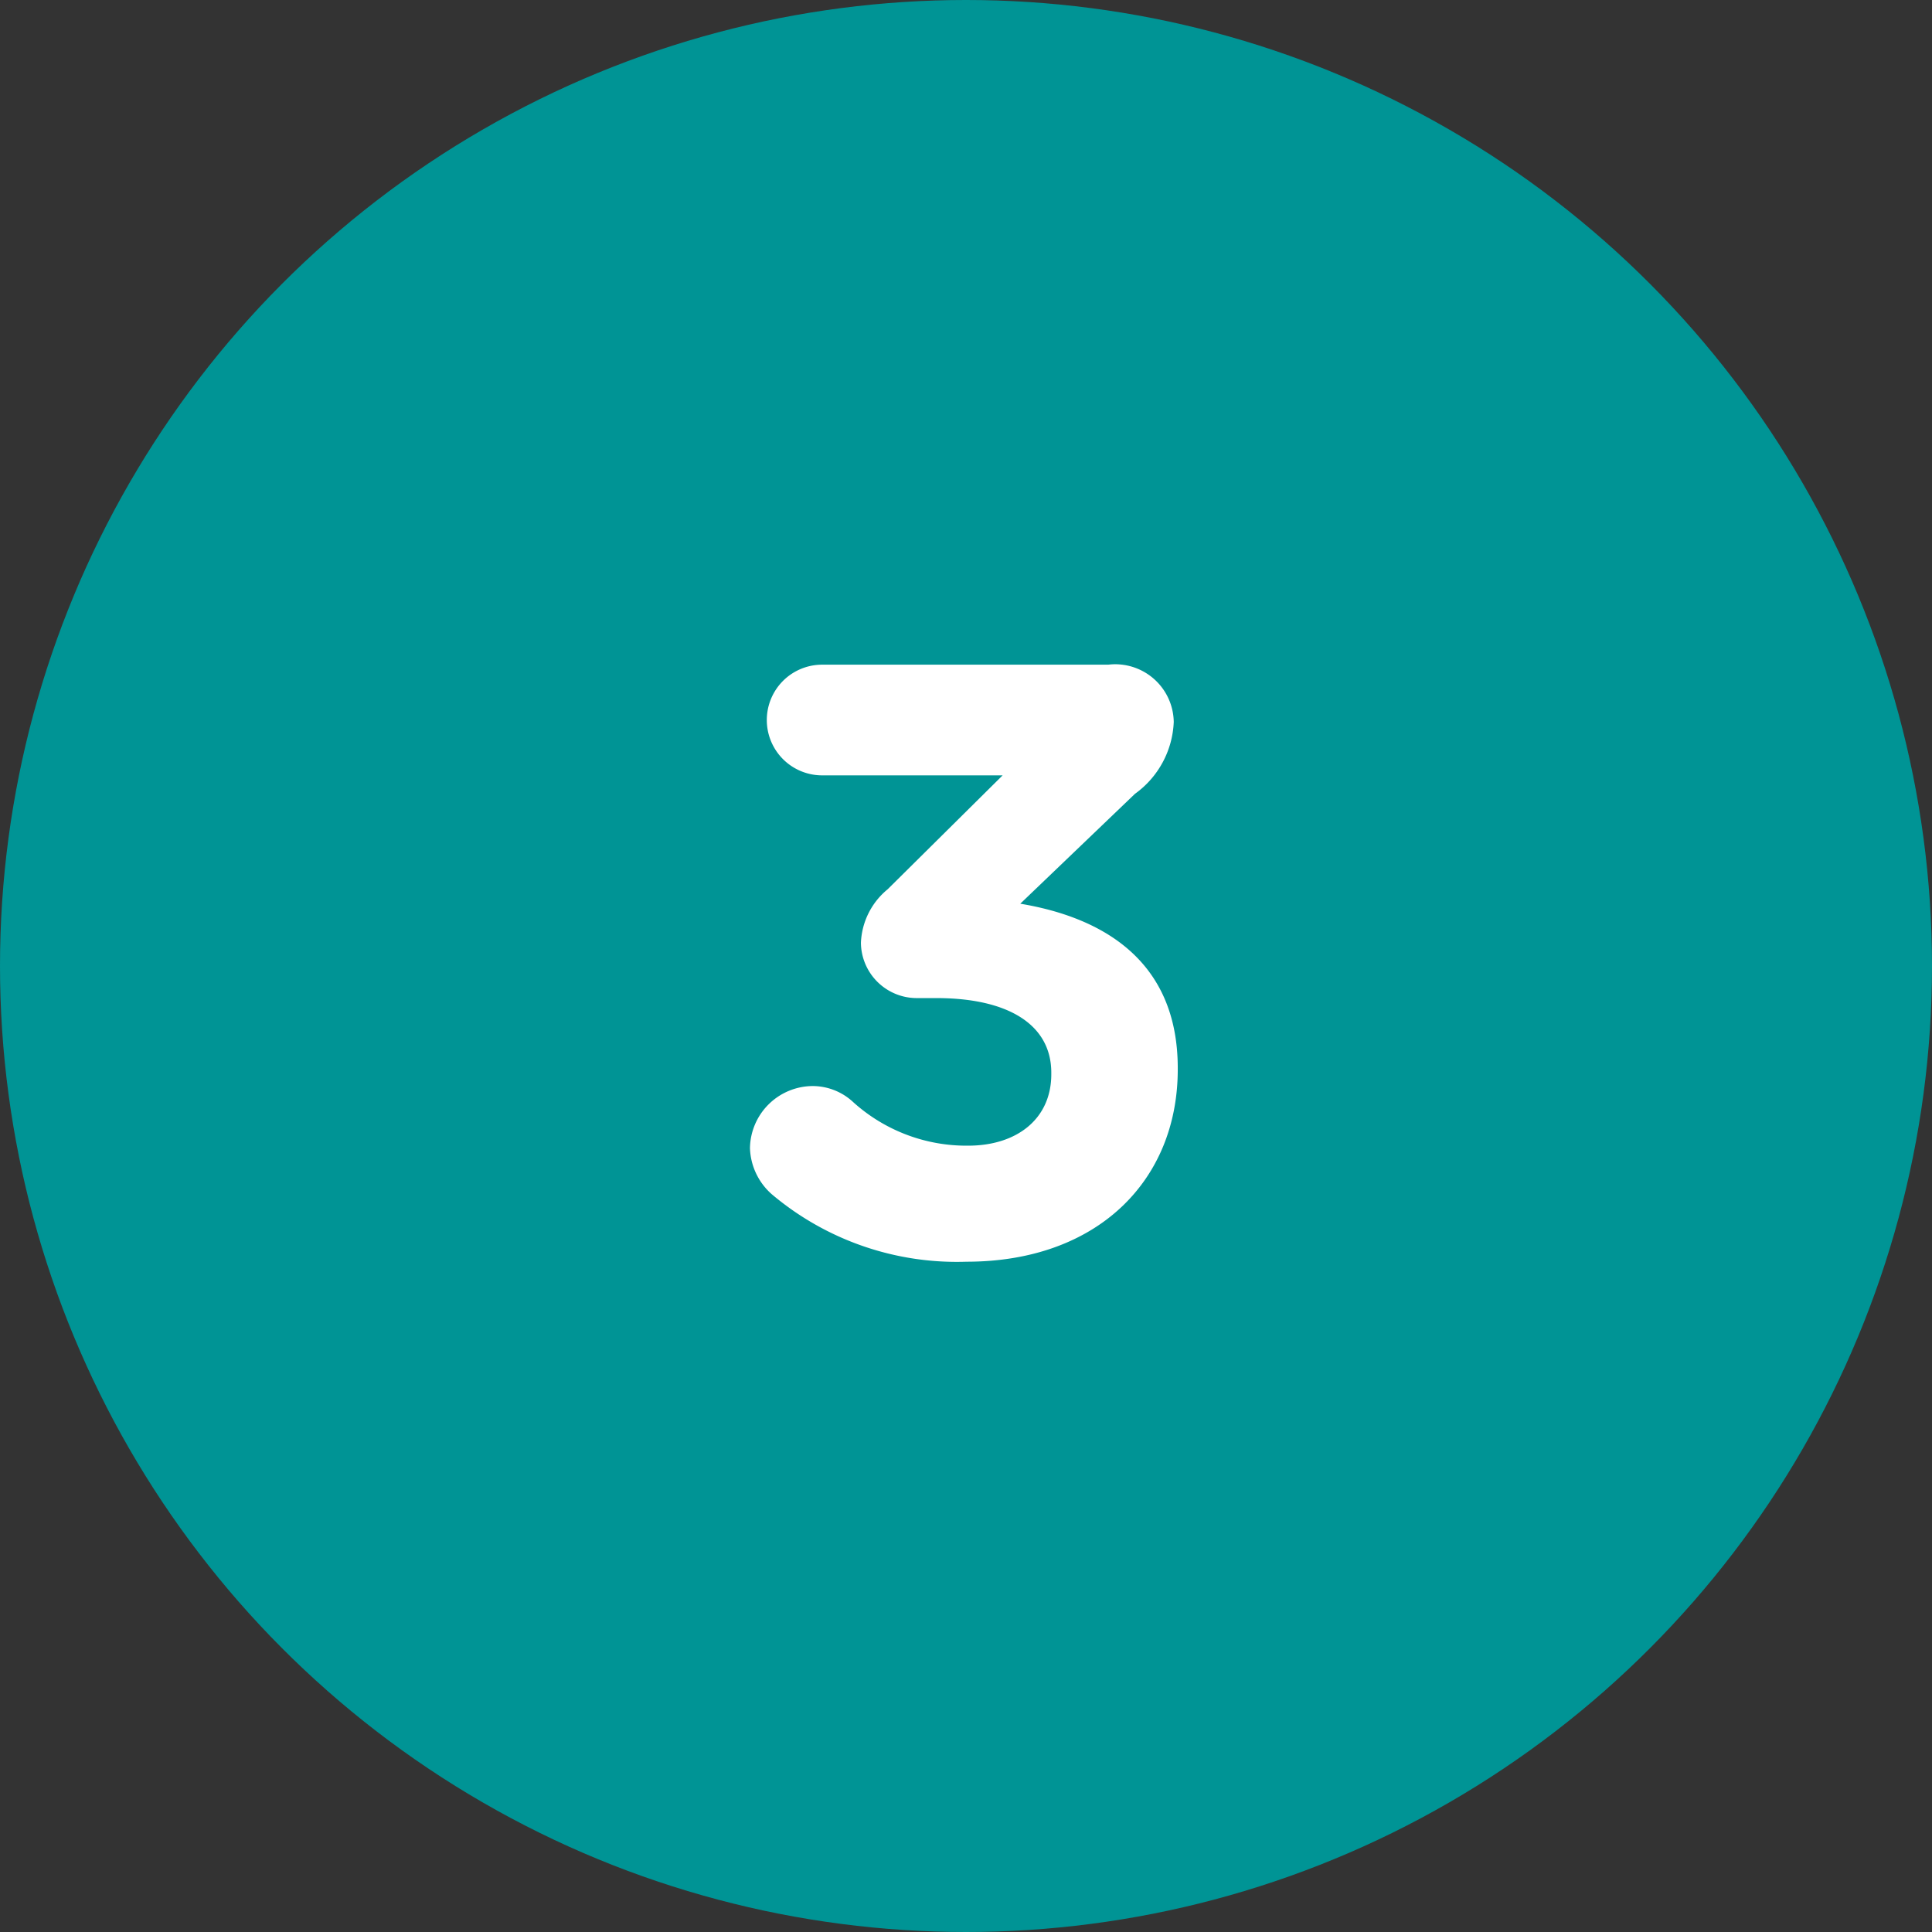
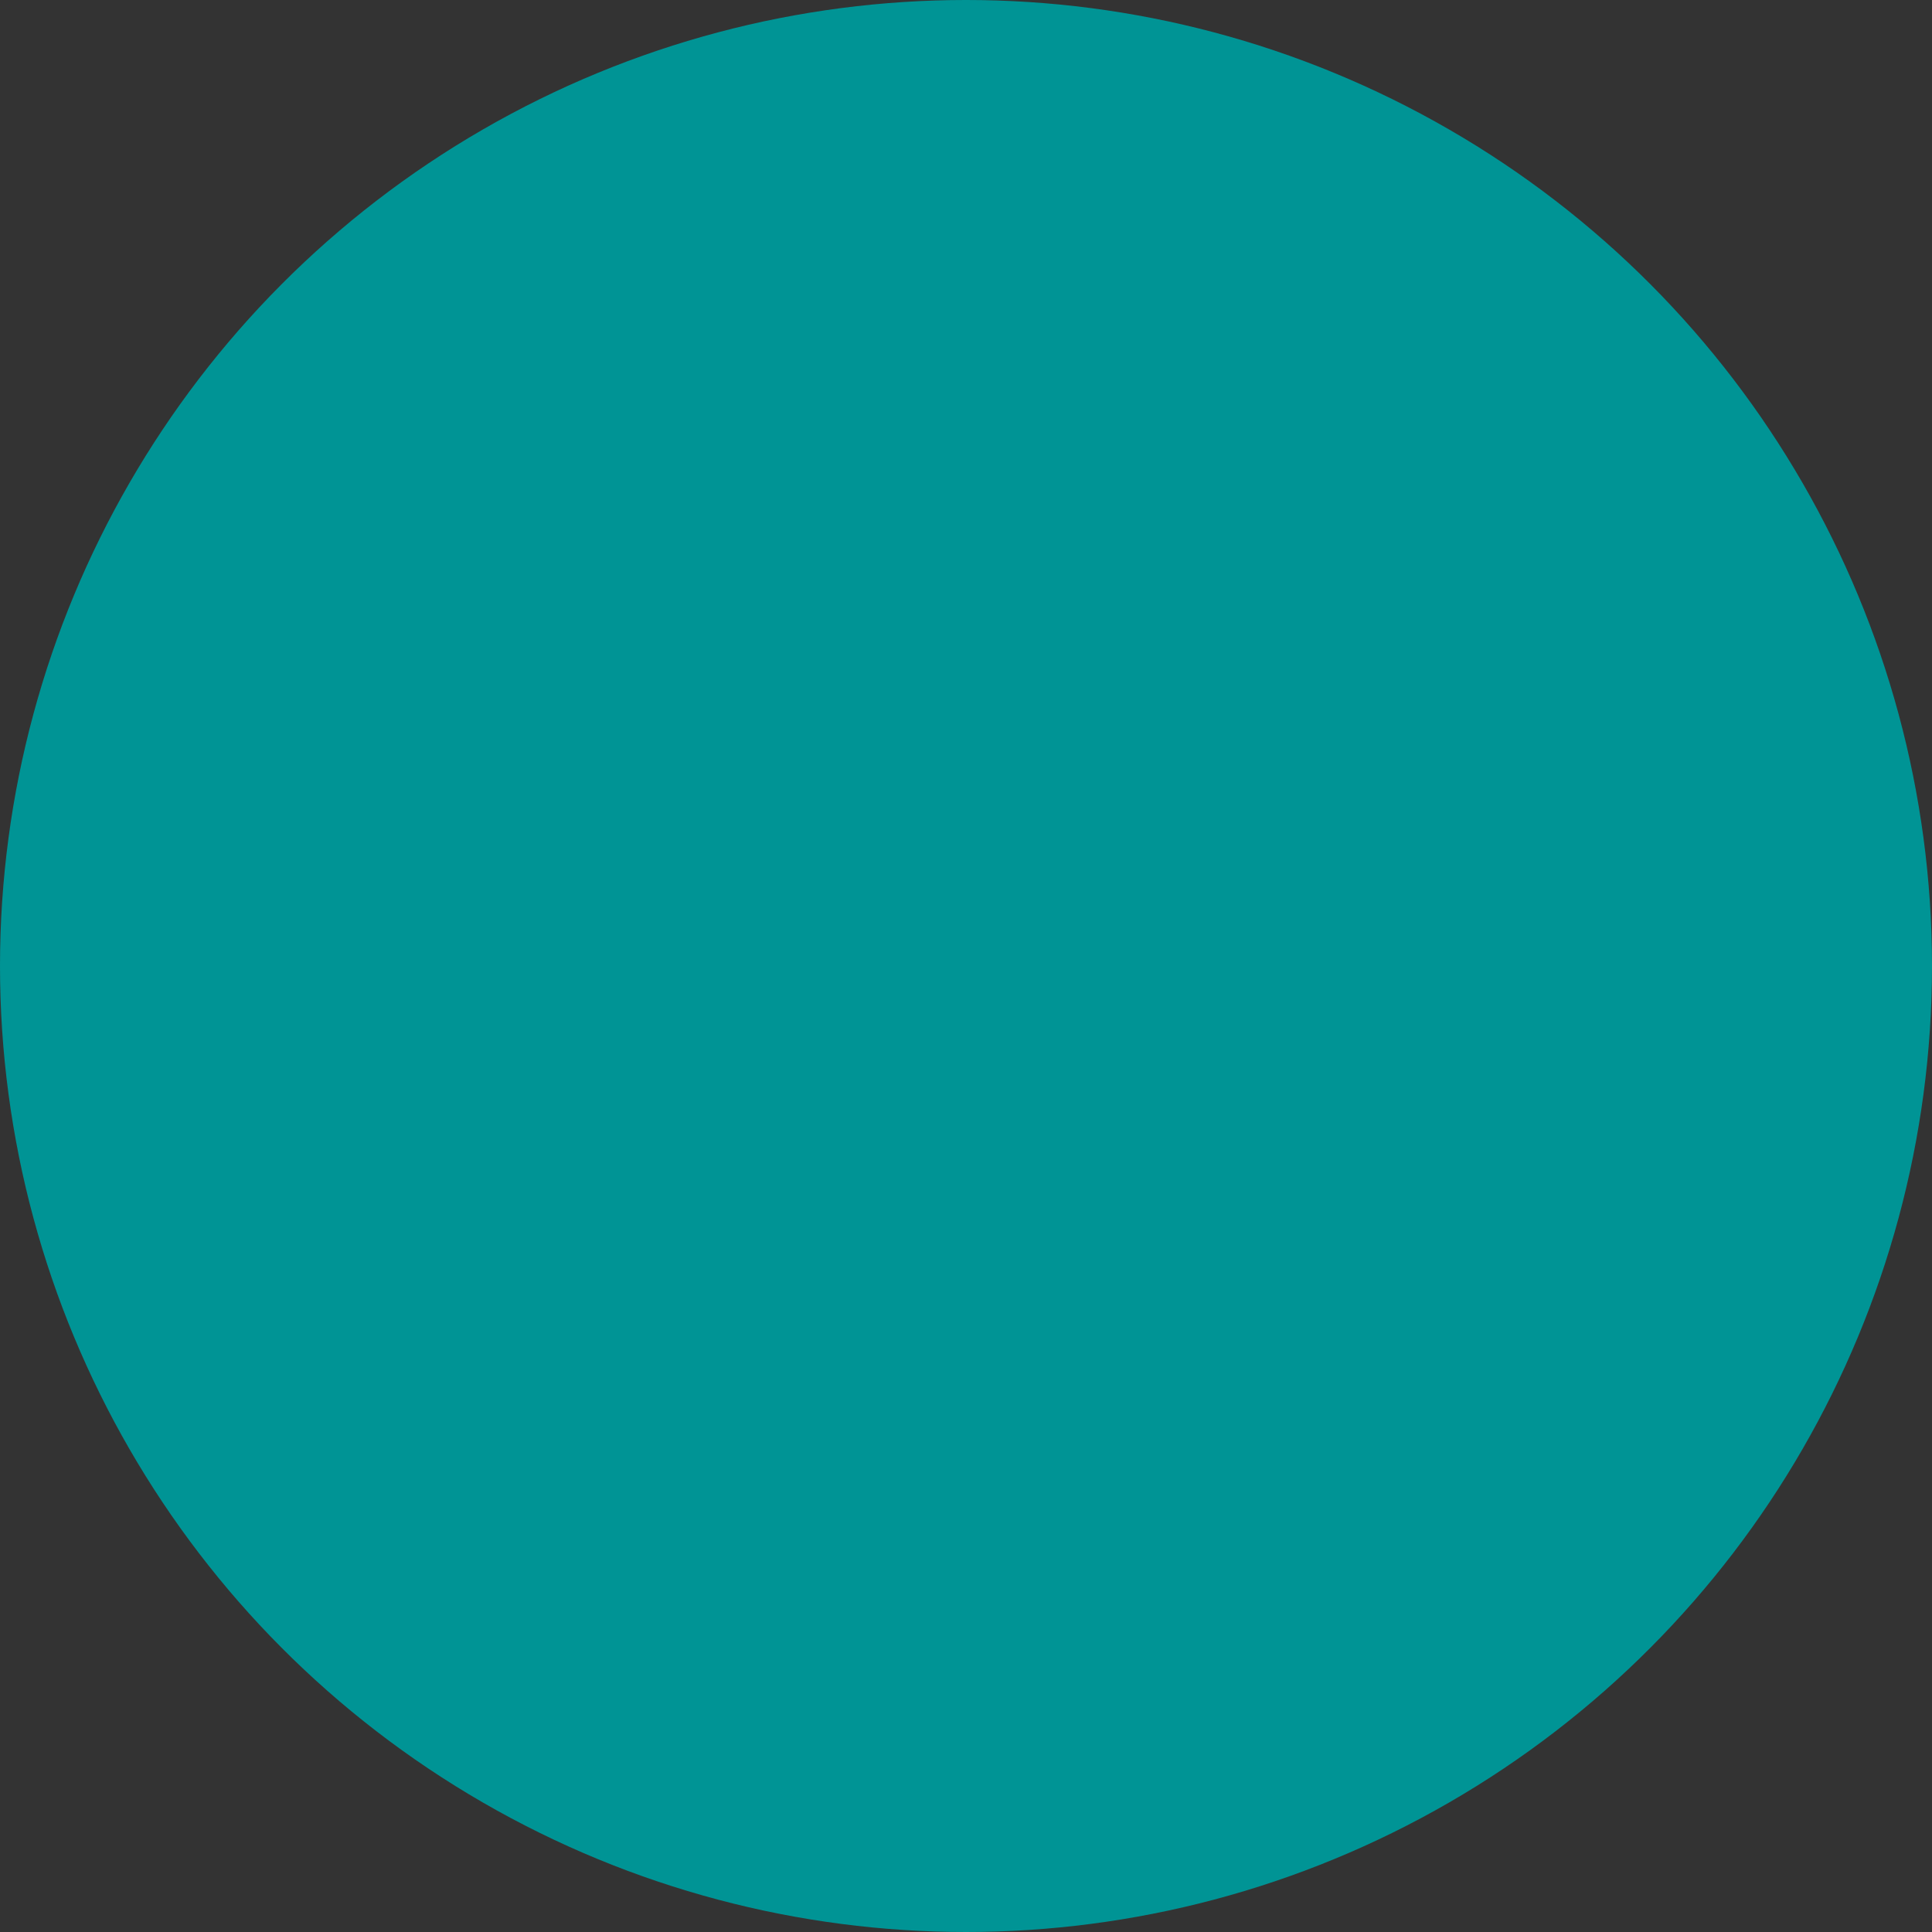
<svg xmlns="http://www.w3.org/2000/svg" viewBox="0 0 72.26 72.26">
  <rect x="0" y="0" width="72.26" height="72.26" fill="#333333" stroke="none" />
  <defs>
    <style>.a{fill:#009495;}.b{fill:#fff;}</style>
  </defs>
  <circle class="a" cx="36.13" cy="36.13" r="36.13" />
-   <path class="b" d="M28.87,44.67a2.4,2.4,0,0,1-.82-1.73,2.36,2.36,0,0,1,2.33-2.32,2.23,2.23,0,0,1,1.53.6,6.32,6.32,0,0,0,4.3,1.63c1.82,0,3.11-1,3.11-2.67v-.06c0-1.79-1.6-2.79-4.3-2.79h-.75a2.09,2.09,0,0,1-2.07-2.07,2.73,2.73,0,0,1,1-2L37.5,29H30.75a2.07,2.07,0,0,1,0-4.14h10.7A2.19,2.19,0,0,1,43.9,27a3.48,3.48,0,0,1-1.45,2.69l-4.29,4.11c3,.5,5.89,2.07,5.89,6.15V40c0,4.15-3,7.19-7.9,7.19A10.73,10.73,0,0,1,28.87,44.67Z" />
</svg>